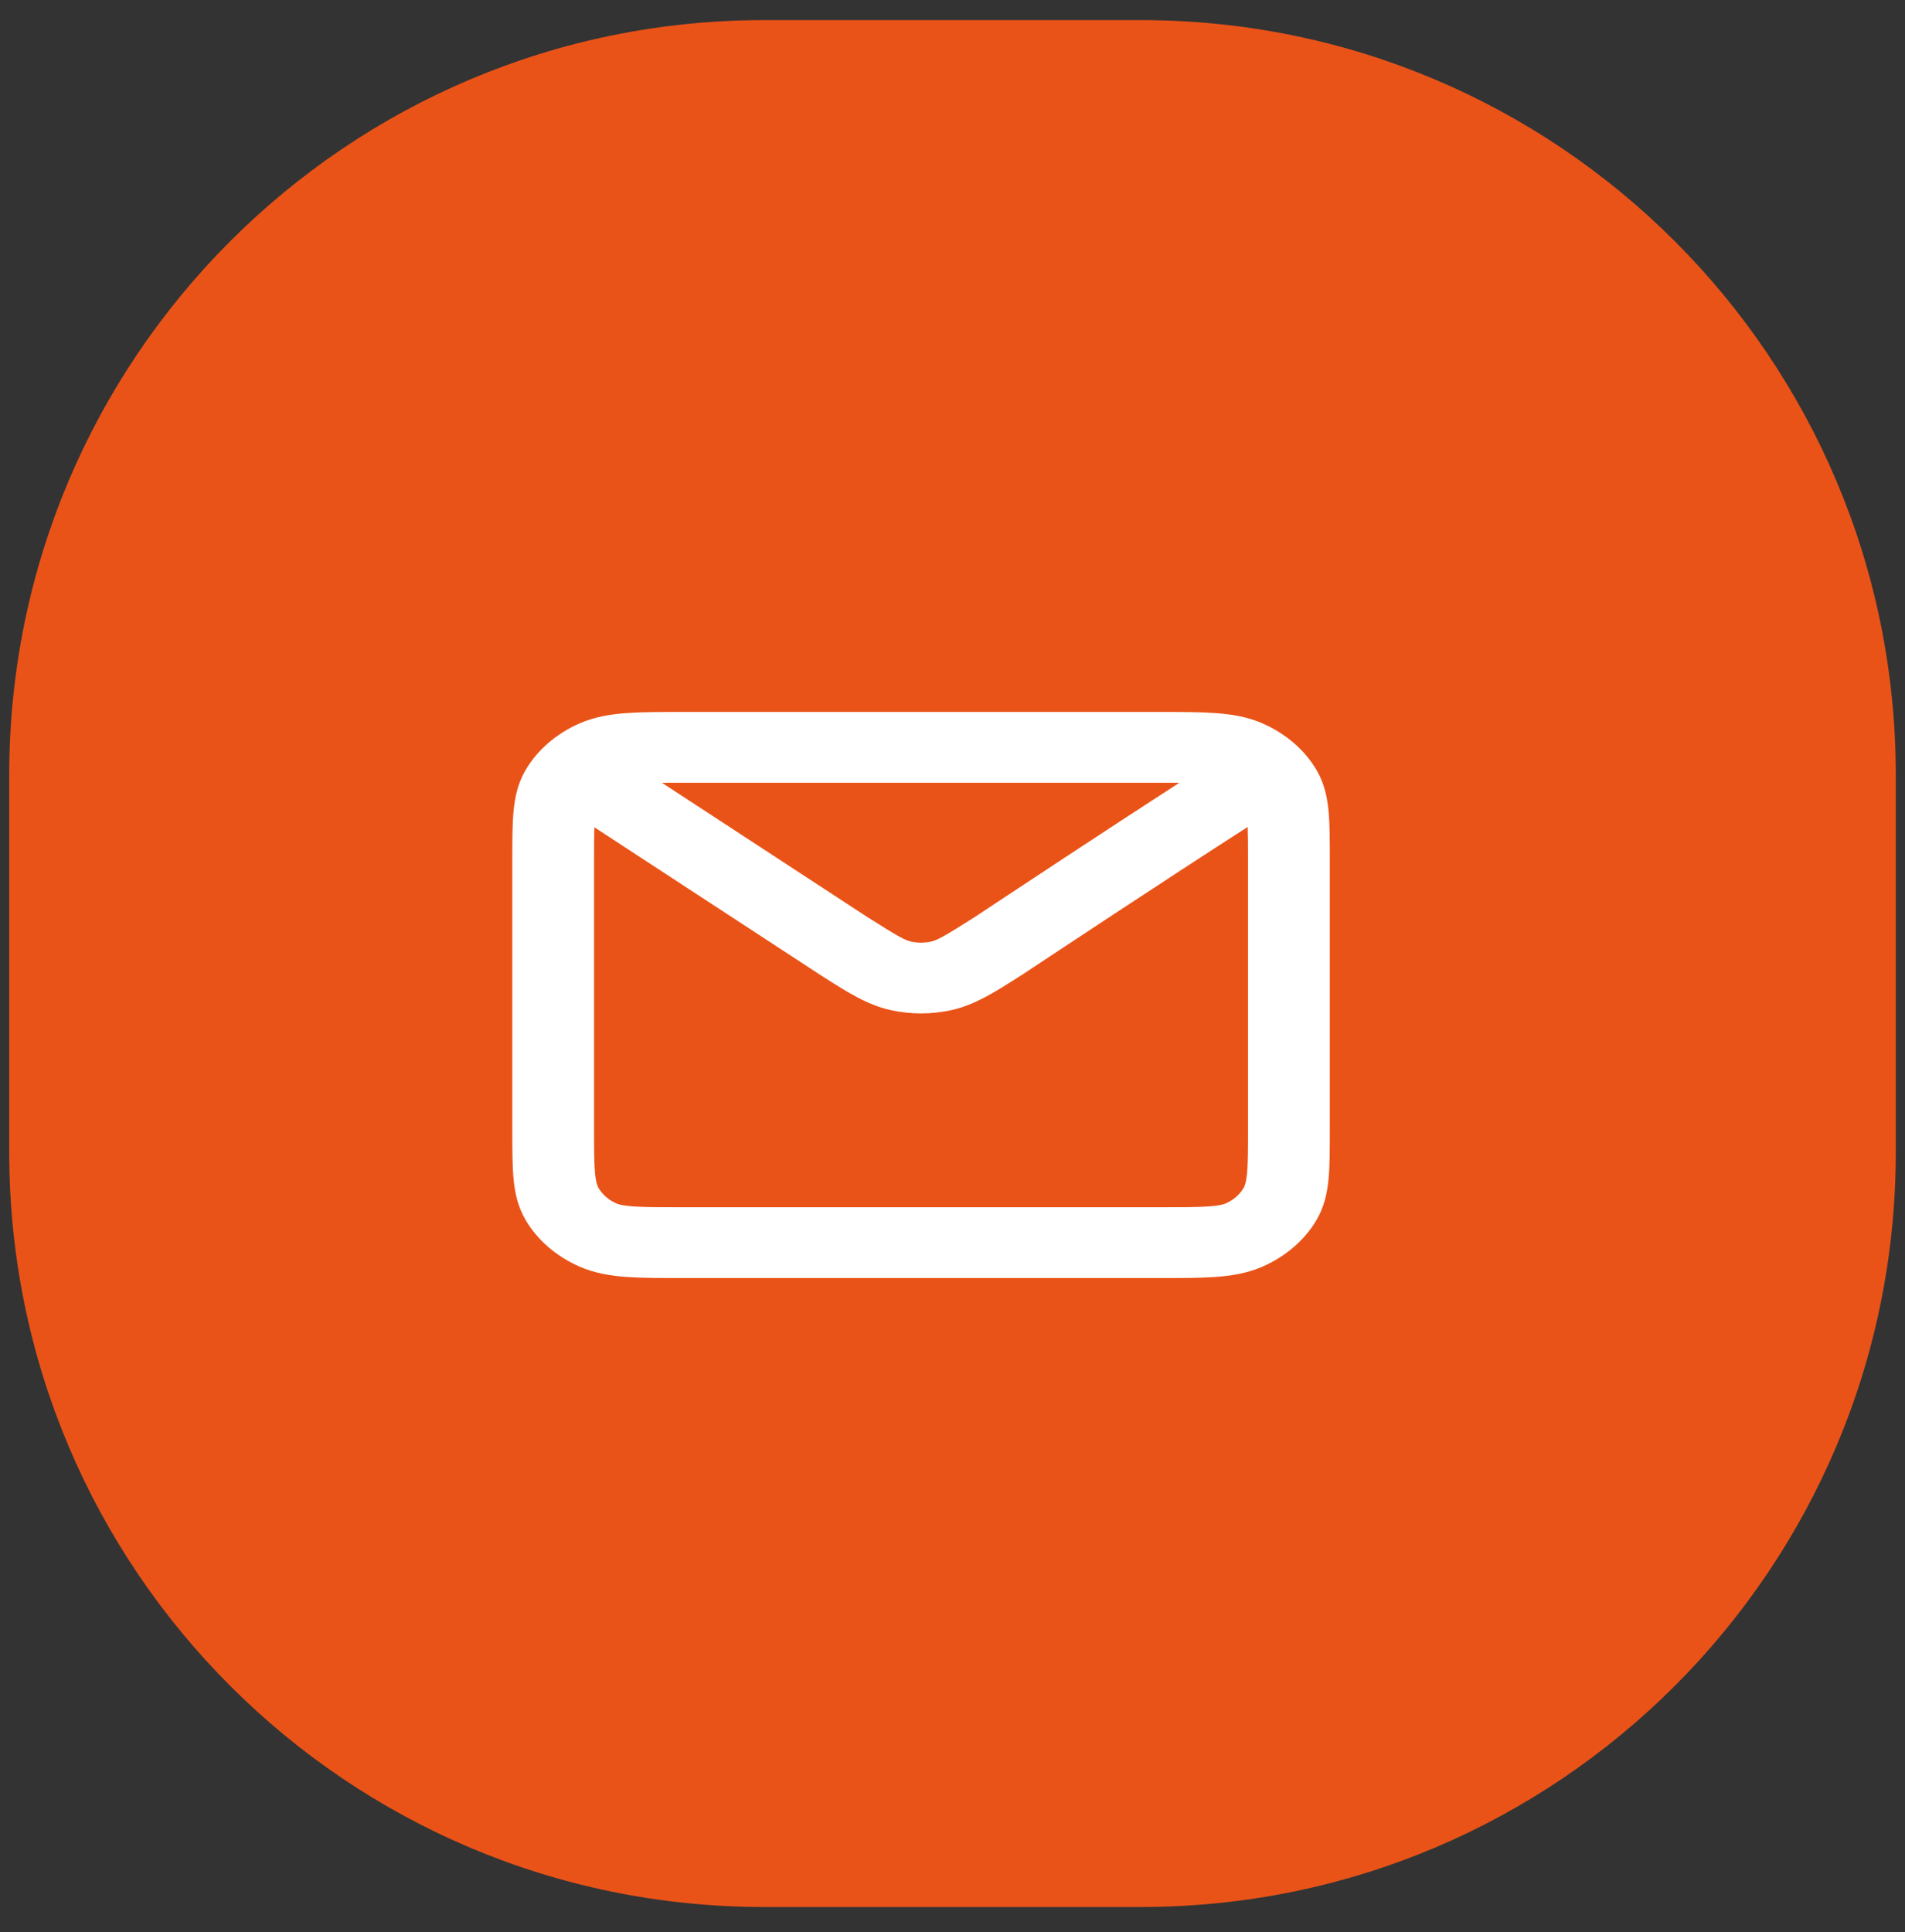
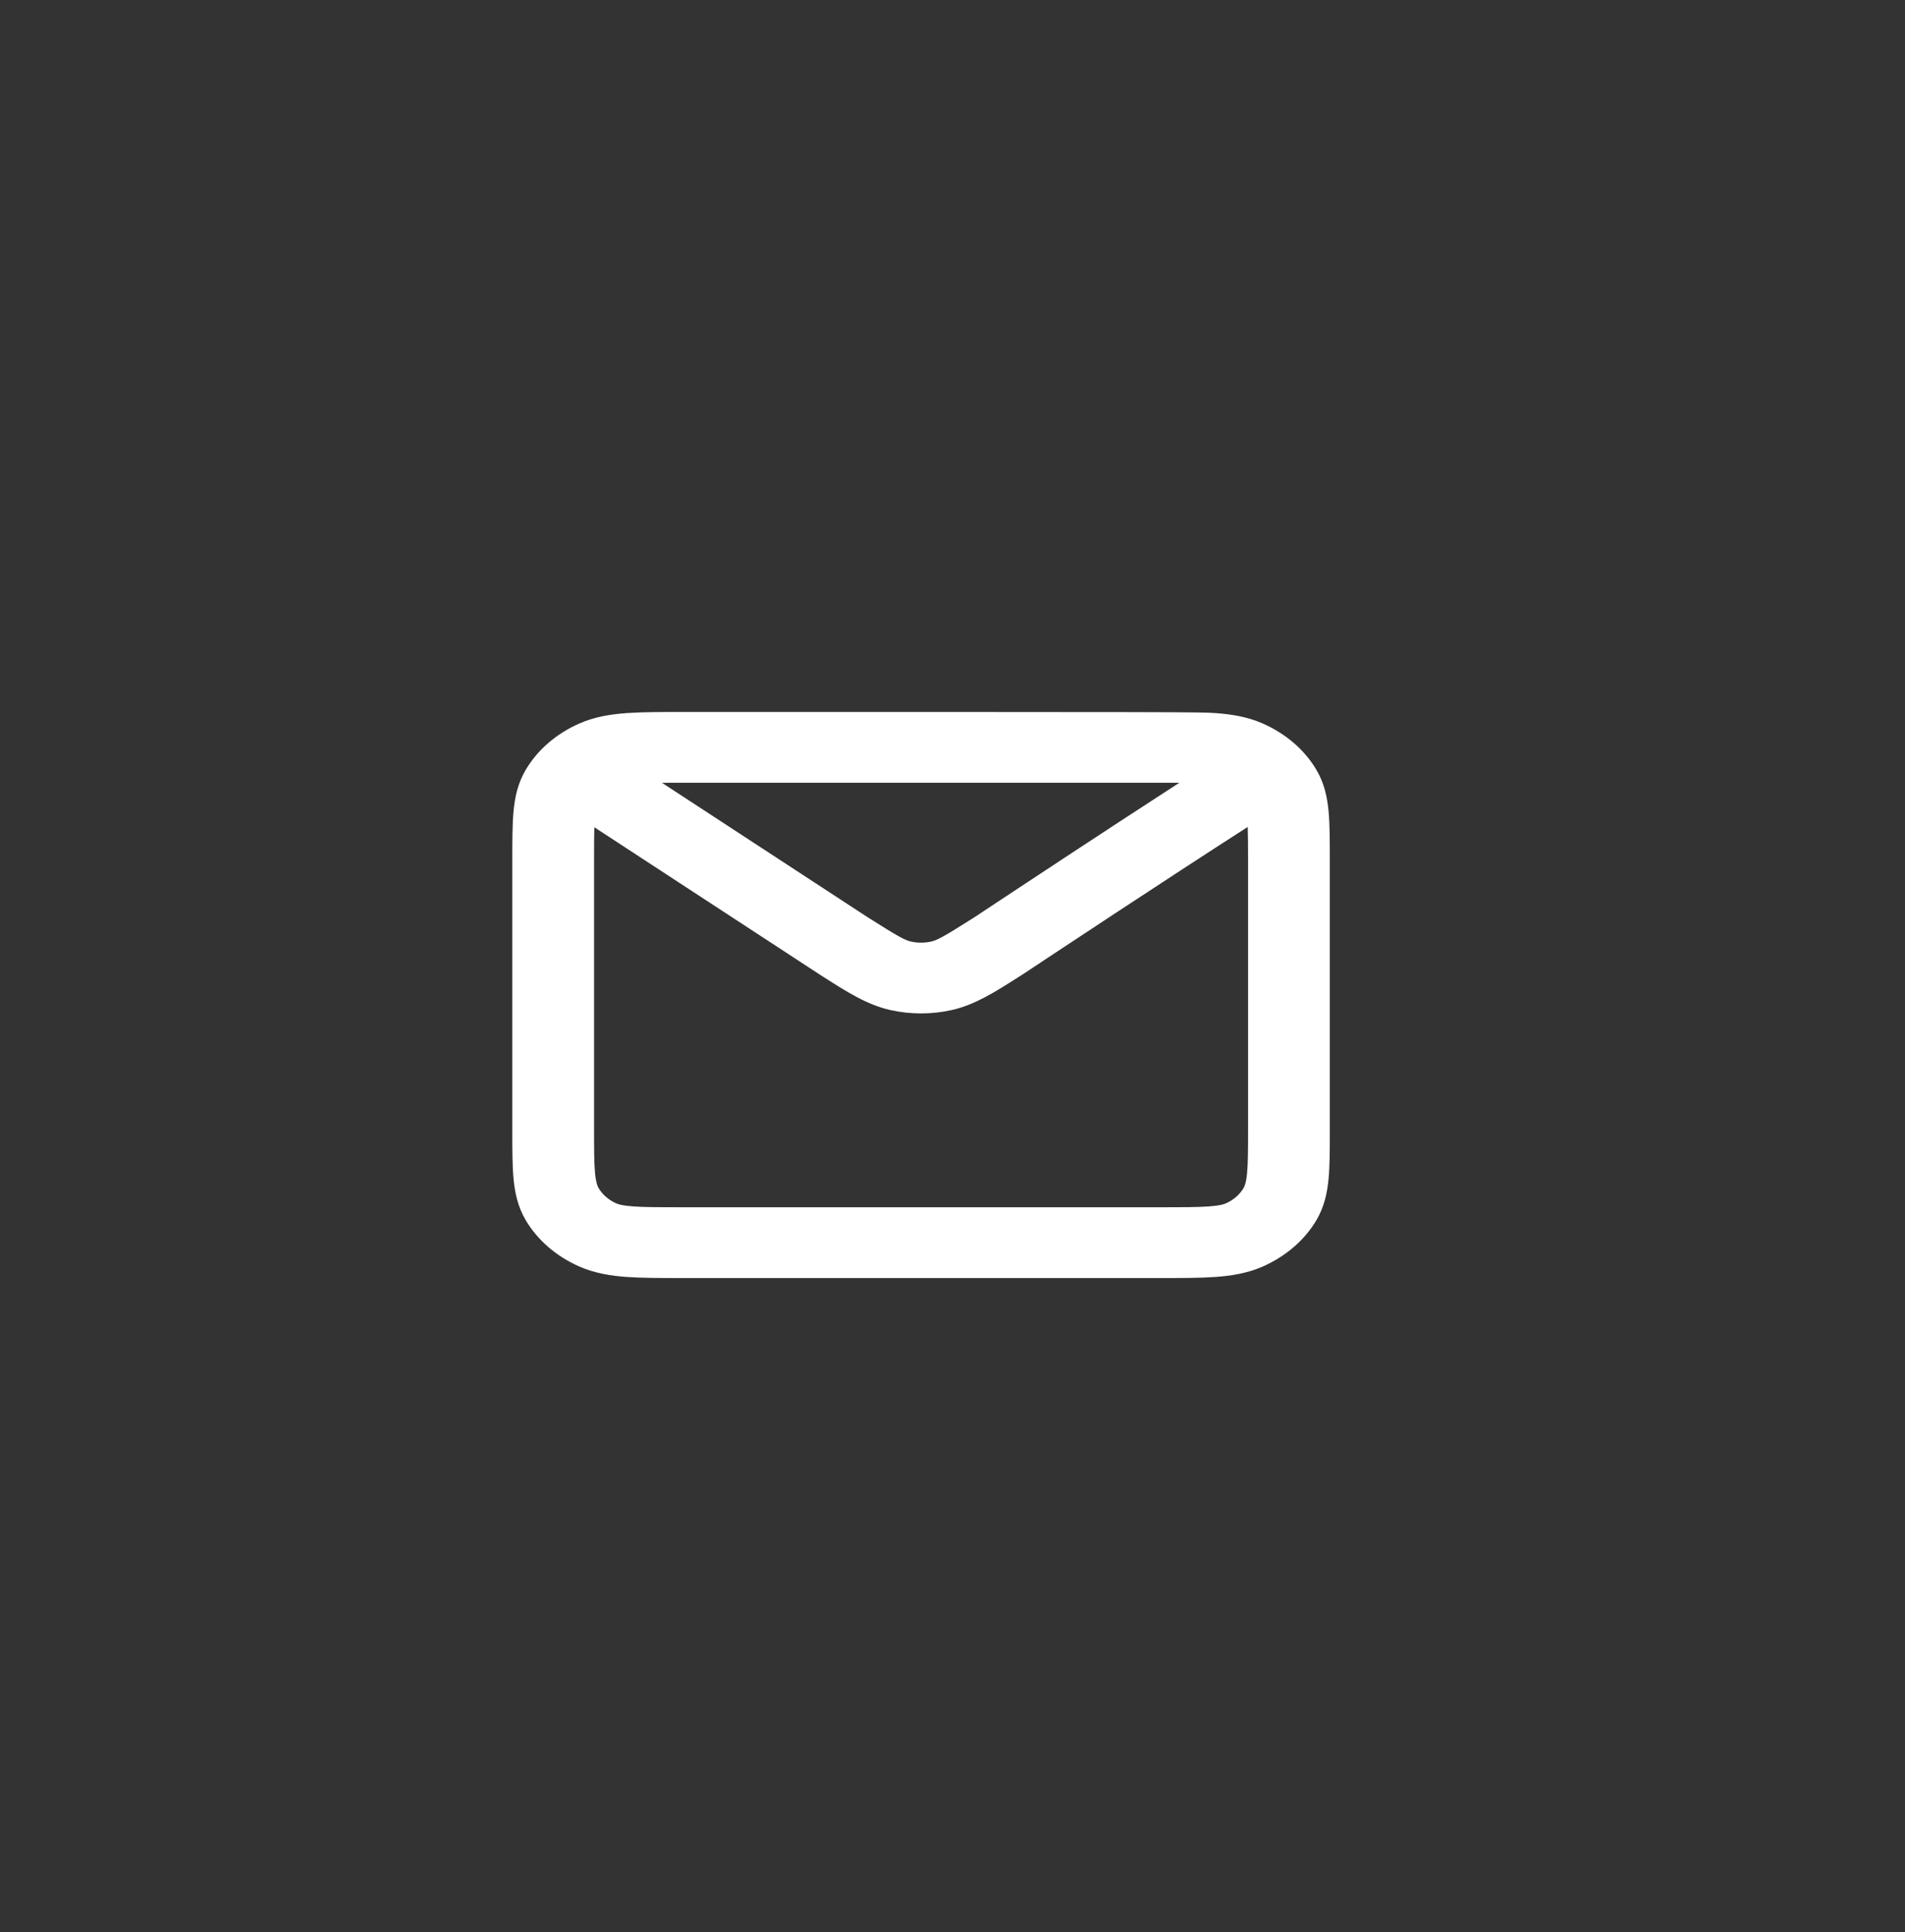
<svg xmlns="http://www.w3.org/2000/svg" width="71" height="72" viewBox="0 0 71 72" fill="none">
  <rect x="0" y="0" width="71" height="72" fill="#333333" stroke="none" />
-   <path d="M0.344 28.875C0.344 13.342 12.936 0.75 28.469 0.75H42.531C58.064 0.75 70.656 13.342 70.656 28.875V42.938C70.656 58.471 58.064 71.062 42.531 71.062H28.469C12.936 71.062 0.344 58.471 0.344 42.938V28.875Z" fill="#EA5318" />
-   <path fill-rule="evenodd" clip-rule="evenodd" d="M25.434 26.531H43.223C44.026 26.531 44.719 26.531 45.289 26.572C45.891 26.614 46.49 26.708 47.066 26.962C47.925 27.341 48.626 27.945 49.065 28.691C49.358 29.189 49.467 29.707 49.516 30.228C49.563 30.721 49.562 31.32 49.562 32.014V42.143C49.562 42.837 49.563 43.435 49.516 43.928C49.467 44.449 49.358 44.967 49.065 45.465C48.626 46.21 47.925 46.815 47.066 47.194C46.49 47.448 45.892 47.542 45.29 47.585C44.721 47.625 44.029 47.625 43.227 47.625H25.429C24.627 47.625 23.936 47.625 23.365 47.585C22.764 47.542 22.165 47.448 21.589 47.194C20.728 46.815 20.03 46.209 19.592 45.465C19.298 44.967 19.189 44.448 19.14 43.927C19.094 43.433 19.094 42.834 19.094 42.139V32.018C19.094 31.323 19.094 30.723 19.14 30.229C19.189 29.708 19.298 29.189 19.592 28.691C20.03 27.946 20.729 27.341 21.589 26.962C22.165 26.708 22.765 26.614 23.367 26.572C23.938 26.531 24.631 26.531 25.434 26.531ZM24.671 29.17L32.363 34.197C32.365 34.197 32.366 34.198 32.368 34.199C33.492 34.912 33.733 35.037 33.946 35.085C34.196 35.141 34.46 35.141 34.71 35.085C34.923 35.037 35.167 34.911 36.297 34.194L36.548 34.028C36.718 33.915 36.965 33.752 37.271 33.549C37.883 33.144 38.735 32.581 39.691 31.953C41.027 31.074 42.572 30.063 43.954 29.169C43.722 29.168 43.461 29.168 43.164 29.168H25.492C25.183 29.168 24.911 29.168 24.671 29.17ZM46.503 30.815C44.97 31.799 43.113 33.014 41.534 34.052C40.581 34.679 39.732 35.239 39.121 35.644C38.816 35.846 38.57 36.008 38.401 36.121L38.14 36.294L38.112 36.312C38.051 36.35 37.991 36.389 37.931 36.427C37.08 36.969 36.331 37.445 35.473 37.638C34.722 37.806 33.934 37.806 33.183 37.638C32.325 37.446 31.578 36.97 30.728 36.429C30.669 36.391 30.608 36.353 30.547 36.314C30.535 36.306 30.523 36.298 30.512 36.29L22.153 30.828C22.141 31.147 22.141 31.543 22.141 32.069V42.088C22.141 42.848 22.142 43.339 22.177 43.712C22.211 44.07 22.268 44.203 22.307 44.268C22.453 44.517 22.686 44.719 22.972 44.845C23.047 44.878 23.2 44.928 23.614 44.957C24.045 44.987 24.611 44.988 25.488 44.988H43.169C44.045 44.988 44.611 44.987 45.042 44.957C45.455 44.928 45.608 44.878 45.683 44.845C45.97 44.718 46.204 44.516 46.35 44.268C46.388 44.203 46.446 44.071 46.479 43.714C46.514 43.341 46.516 42.851 46.516 42.093V32.064C46.516 31.534 46.515 31.134 46.503 30.815Z" fill="white" />
+   <path fill-rule="evenodd" clip-rule="evenodd" d="M25.434 26.531C44.026 26.531 44.719 26.531 45.289 26.572C45.891 26.614 46.49 26.708 47.066 26.962C47.925 27.341 48.626 27.945 49.065 28.691C49.358 29.189 49.467 29.707 49.516 30.228C49.563 30.721 49.562 31.32 49.562 32.014V42.143C49.562 42.837 49.563 43.435 49.516 43.928C49.467 44.449 49.358 44.967 49.065 45.465C48.626 46.21 47.925 46.815 47.066 47.194C46.49 47.448 45.892 47.542 45.29 47.585C44.721 47.625 44.029 47.625 43.227 47.625H25.429C24.627 47.625 23.936 47.625 23.365 47.585C22.764 47.542 22.165 47.448 21.589 47.194C20.728 46.815 20.03 46.209 19.592 45.465C19.298 44.967 19.189 44.448 19.14 43.927C19.094 43.433 19.094 42.834 19.094 42.139V32.018C19.094 31.323 19.094 30.723 19.14 30.229C19.189 29.708 19.298 29.189 19.592 28.691C20.03 27.946 20.729 27.341 21.589 26.962C22.165 26.708 22.765 26.614 23.367 26.572C23.938 26.531 24.631 26.531 25.434 26.531ZM24.671 29.17L32.363 34.197C32.365 34.197 32.366 34.198 32.368 34.199C33.492 34.912 33.733 35.037 33.946 35.085C34.196 35.141 34.46 35.141 34.71 35.085C34.923 35.037 35.167 34.911 36.297 34.194L36.548 34.028C36.718 33.915 36.965 33.752 37.271 33.549C37.883 33.144 38.735 32.581 39.691 31.953C41.027 31.074 42.572 30.063 43.954 29.169C43.722 29.168 43.461 29.168 43.164 29.168H25.492C25.183 29.168 24.911 29.168 24.671 29.17ZM46.503 30.815C44.97 31.799 43.113 33.014 41.534 34.052C40.581 34.679 39.732 35.239 39.121 35.644C38.816 35.846 38.57 36.008 38.401 36.121L38.14 36.294L38.112 36.312C38.051 36.35 37.991 36.389 37.931 36.427C37.08 36.969 36.331 37.445 35.473 37.638C34.722 37.806 33.934 37.806 33.183 37.638C32.325 37.446 31.578 36.97 30.728 36.429C30.669 36.391 30.608 36.353 30.547 36.314C30.535 36.306 30.523 36.298 30.512 36.29L22.153 30.828C22.141 31.147 22.141 31.543 22.141 32.069V42.088C22.141 42.848 22.142 43.339 22.177 43.712C22.211 44.07 22.268 44.203 22.307 44.268C22.453 44.517 22.686 44.719 22.972 44.845C23.047 44.878 23.2 44.928 23.614 44.957C24.045 44.987 24.611 44.988 25.488 44.988H43.169C44.045 44.988 44.611 44.987 45.042 44.957C45.455 44.928 45.608 44.878 45.683 44.845C45.97 44.718 46.204 44.516 46.35 44.268C46.388 44.203 46.446 44.071 46.479 43.714C46.514 43.341 46.516 42.851 46.516 42.093V32.064C46.516 31.534 46.515 31.134 46.503 30.815Z" fill="white" />
</svg>